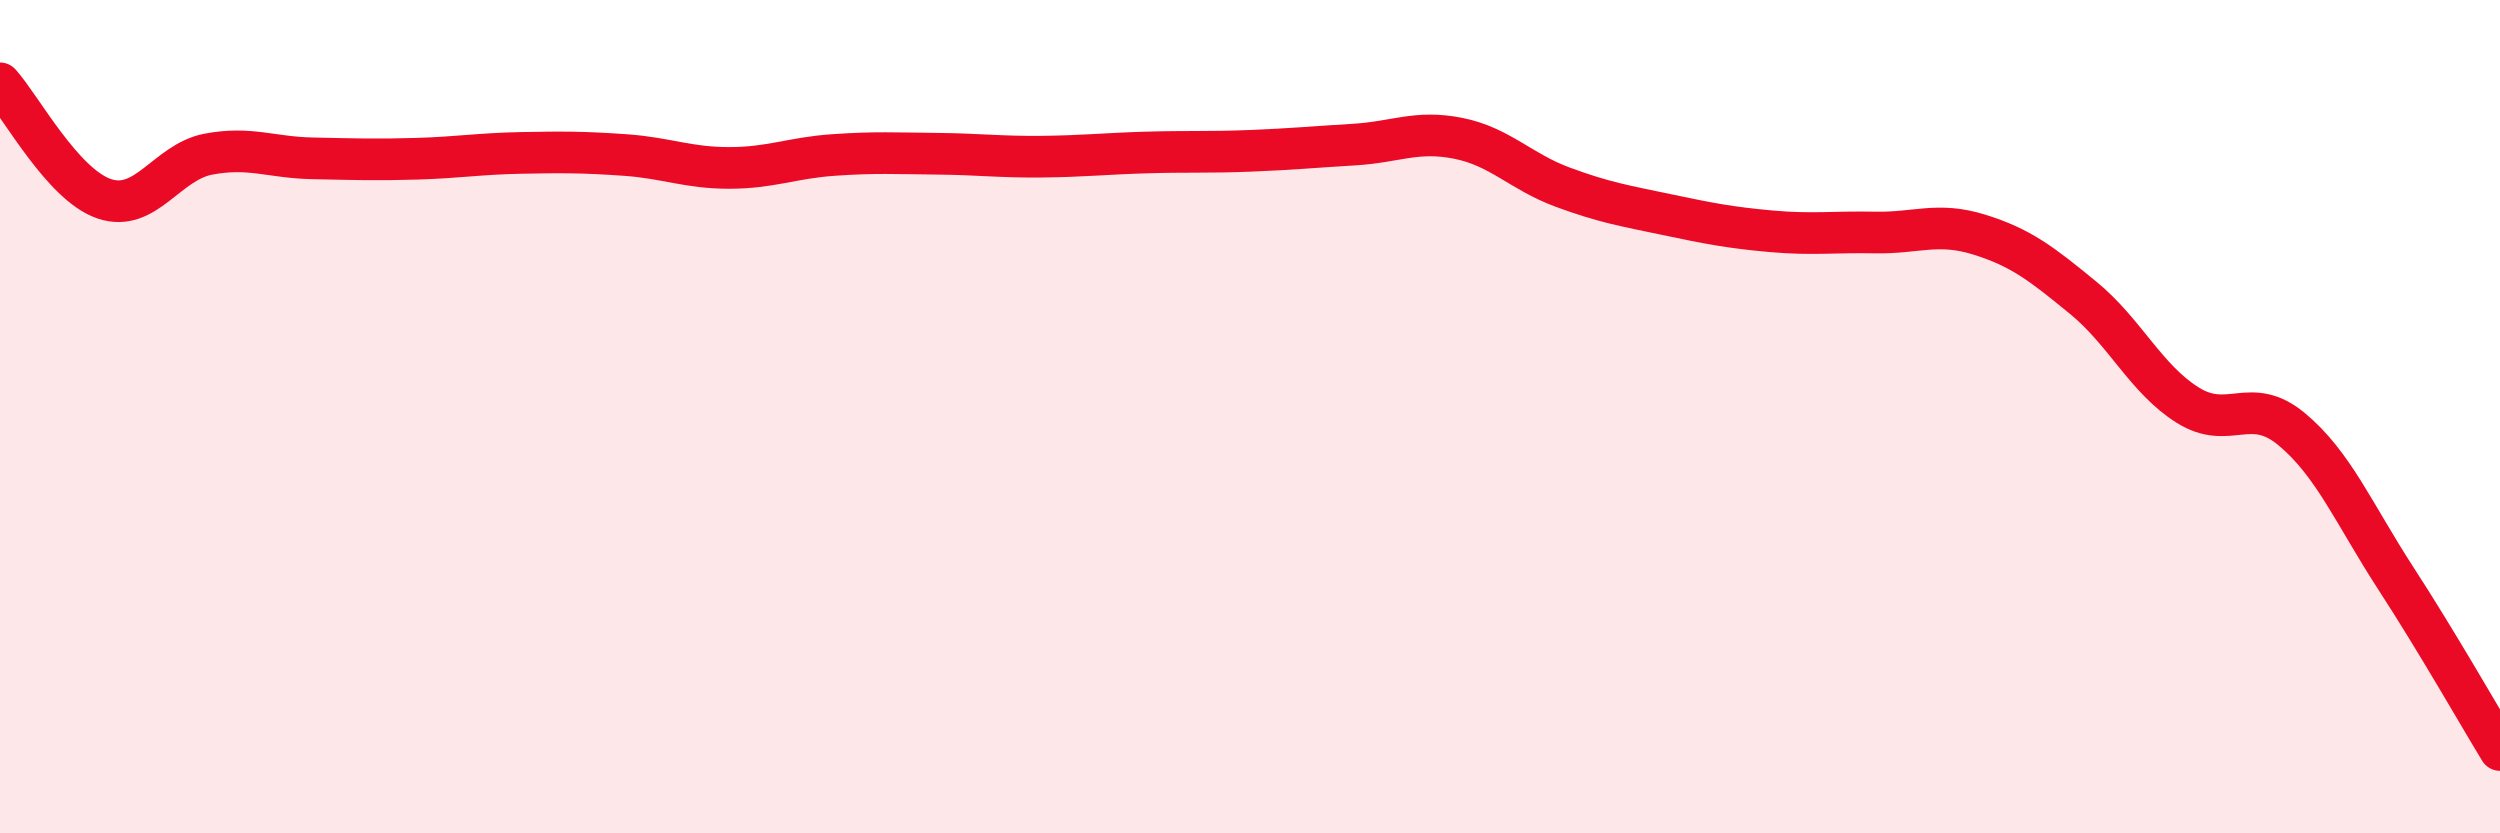
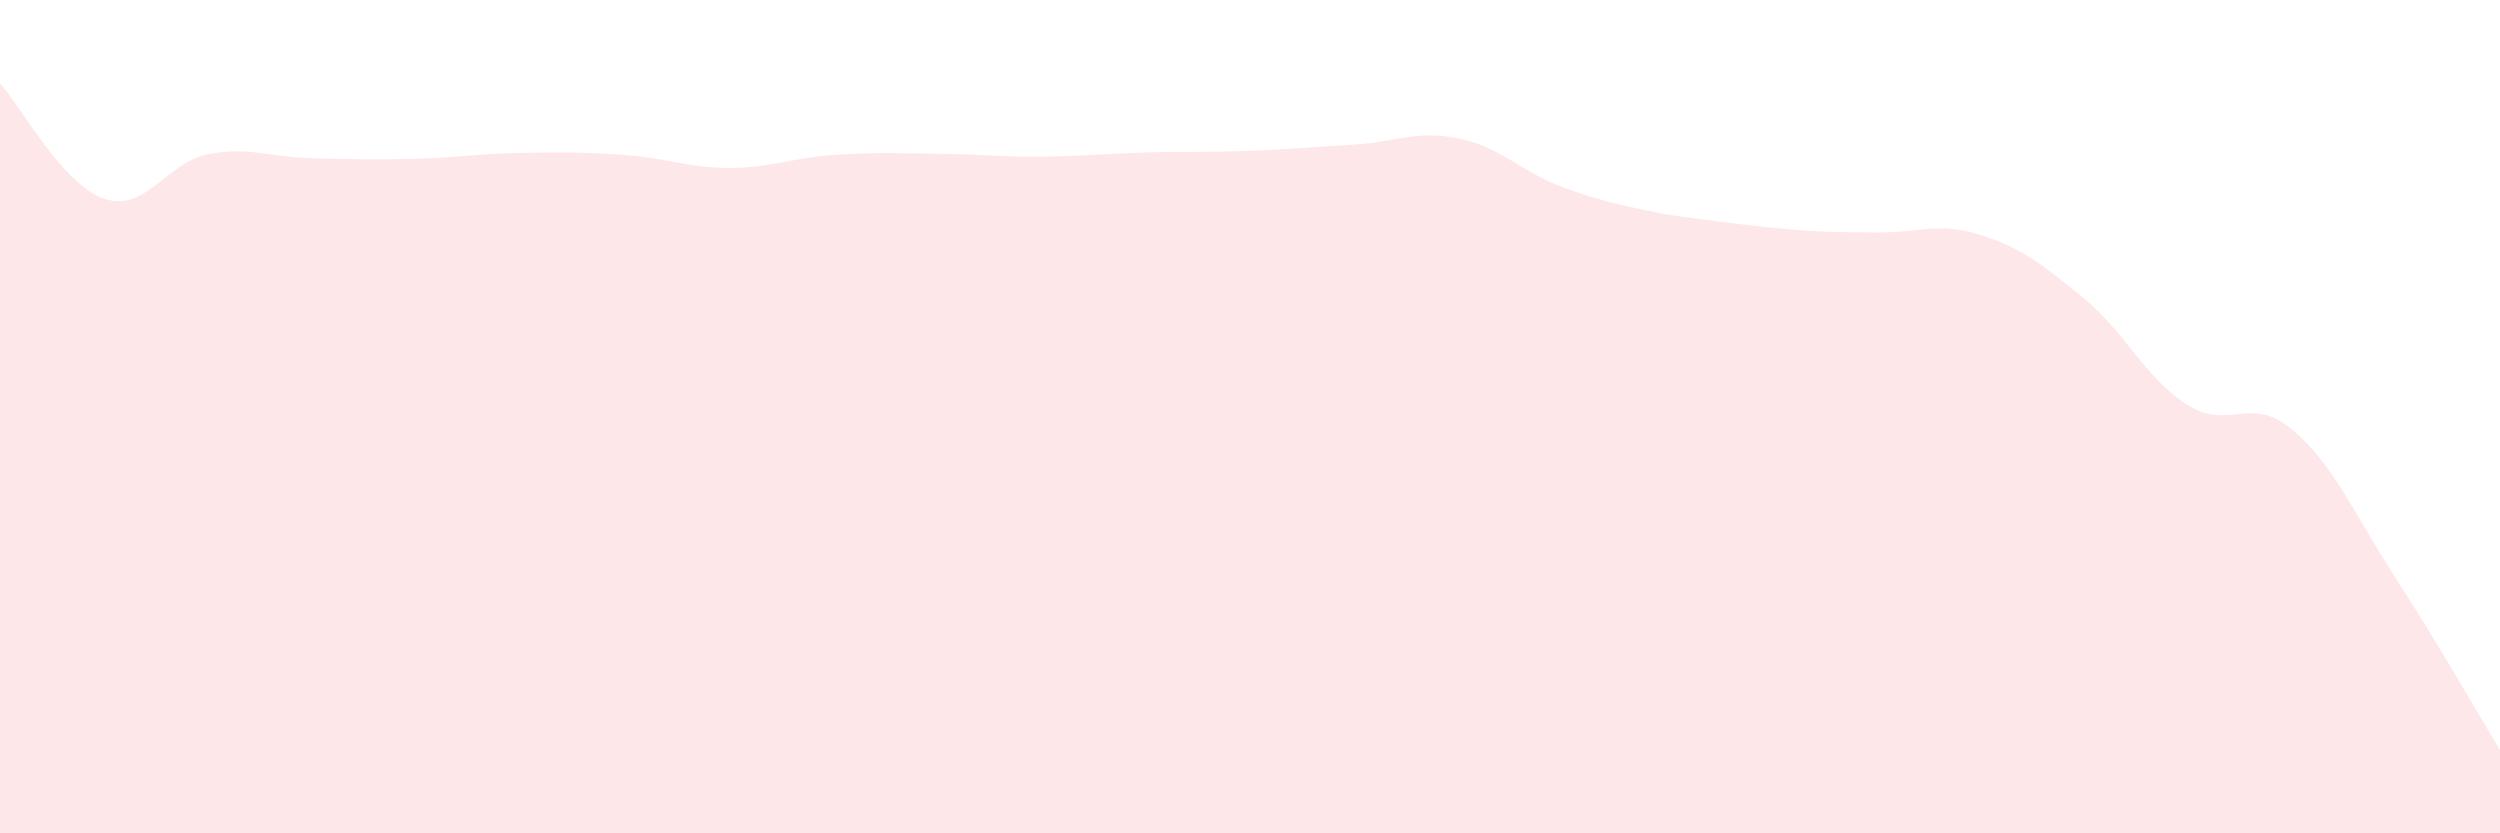
<svg xmlns="http://www.w3.org/2000/svg" width="60" height="20" viewBox="0 0 60 20">
-   <path d="M 0,2 C 0.5,2.55 1.5,4.43 2.5,4.77 C 3.5,5.11 4,3.89 5,3.7 C 6,3.51 6.5,3.78 7.5,3.8 C 8.5,3.82 9,3.84 10,3.81 C 11,3.78 11.5,3.69 12.5,3.67 C 13.5,3.65 14,3.65 15,3.72 C 16,3.79 16.5,4.03 17.5,4.03 C 18.5,4.03 19,3.79 20,3.72 C 21,3.65 21.5,3.68 22.5,3.69 C 23.5,3.7 24,3.77 25,3.76 C 26,3.75 26.5,3.69 27.5,3.66 C 28.5,3.63 29,3.66 30,3.62 C 31,3.58 31.5,3.53 32.5,3.47 C 33.5,3.41 34,3.12 35,3.32 C 36,3.52 36.5,4.12 37.5,4.49 C 38.5,4.86 39,4.94 40,5.15 C 41,5.36 41.5,5.46 42.5,5.55 C 43.5,5.64 44,5.56 45,5.58 C 46,5.6 46.5,5.32 47.5,5.63 C 48.5,5.94 49,6.33 50,7.15 C 51,7.97 51.5,9.09 52.5,9.72 C 53.5,10.35 54,9.47 55,10.3 C 56,11.13 56.5,12.34 57.5,13.88 C 58.5,15.42 59.5,17.18 60,18L60 20L0 20Z" fill="#EB0A25" opacity="0.1" stroke-linecap="round" stroke-linejoin="round" />
-   <path d="M 0,2 C 0.5,2.55 1.5,4.43 2.5,4.77 C 3.5,5.11 4,3.89 5,3.7 C 6,3.51 6.5,3.78 7.5,3.8 C 8.5,3.82 9,3.84 10,3.81 C 11,3.78 11.5,3.69 12.5,3.67 C 13.5,3.65 14,3.65 15,3.72 C 16,3.79 16.5,4.03 17.5,4.03 C 18.5,4.03 19,3.79 20,3.72 C 21,3.65 21.5,3.68 22.5,3.69 C 23.5,3.7 24,3.77 25,3.76 C 26,3.75 26.5,3.69 27.5,3.66 C 28.5,3.63 29,3.66 30,3.62 C 31,3.58 31.5,3.53 32.5,3.47 C 33.5,3.41 34,3.12 35,3.32 C 36,3.52 36.5,4.12 37.5,4.49 C 38.5,4.86 39,4.94 40,5.15 C 41,5.36 41.5,5.46 42.5,5.55 C 43.5,5.64 44,5.56 45,5.58 C 46,5.6 46.5,5.32 47.5,5.63 C 48.5,5.94 49,6.33 50,7.15 C 51,7.97 51.5,9.09 52.5,9.72 C 53.5,10.35 54,9.47 55,10.3 C 56,11.13 56.5,12.34 57.5,13.88 C 58.5,15.42 59.5,17.18 60,18" stroke="#EB0A25" stroke-width="1" fill="none" stroke-linecap="round" stroke-linejoin="round" />
+   <path d="M 0,2 C 0.5,2.55 1.5,4.43 2.5,4.77 C 3.5,5.11 4,3.89 5,3.7 C 6,3.51 6.5,3.78 7.5,3.8 C 8.5,3.82 9,3.84 10,3.81 C 11,3.78 11.5,3.69 12.5,3.67 C 13.5,3.65 14,3.65 15,3.72 C 16,3.79 16.5,4.03 17.5,4.03 C 18.5,4.03 19,3.79 20,3.72 C 21,3.65 21.5,3.68 22.5,3.69 C 23.5,3.7 24,3.77 25,3.76 C 26,3.75 26.5,3.69 27.5,3.66 C 28.5,3.63 29,3.66 30,3.62 C 31,3.58 31.5,3.53 32.5,3.47 C 33.5,3.41 34,3.12 35,3.32 C 36,3.52 36.5,4.12 37.5,4.49 C 38.5,4.86 39,4.94 40,5.15 C 43.5,5.64 44,5.56 45,5.58 C 46,5.6 46.5,5.32 47.5,5.63 C 48.5,5.94 49,6.33 50,7.15 C 51,7.97 51.5,9.09 52.5,9.72 C 53.5,10.35 54,9.47 55,10.3 C 56,11.13 56.5,12.34 57.5,13.88 C 58.5,15.42 59.5,17.18 60,18L60 20L0 20Z" fill="#EB0A25" opacity="0.1" stroke-linecap="round" stroke-linejoin="round" />
</svg>